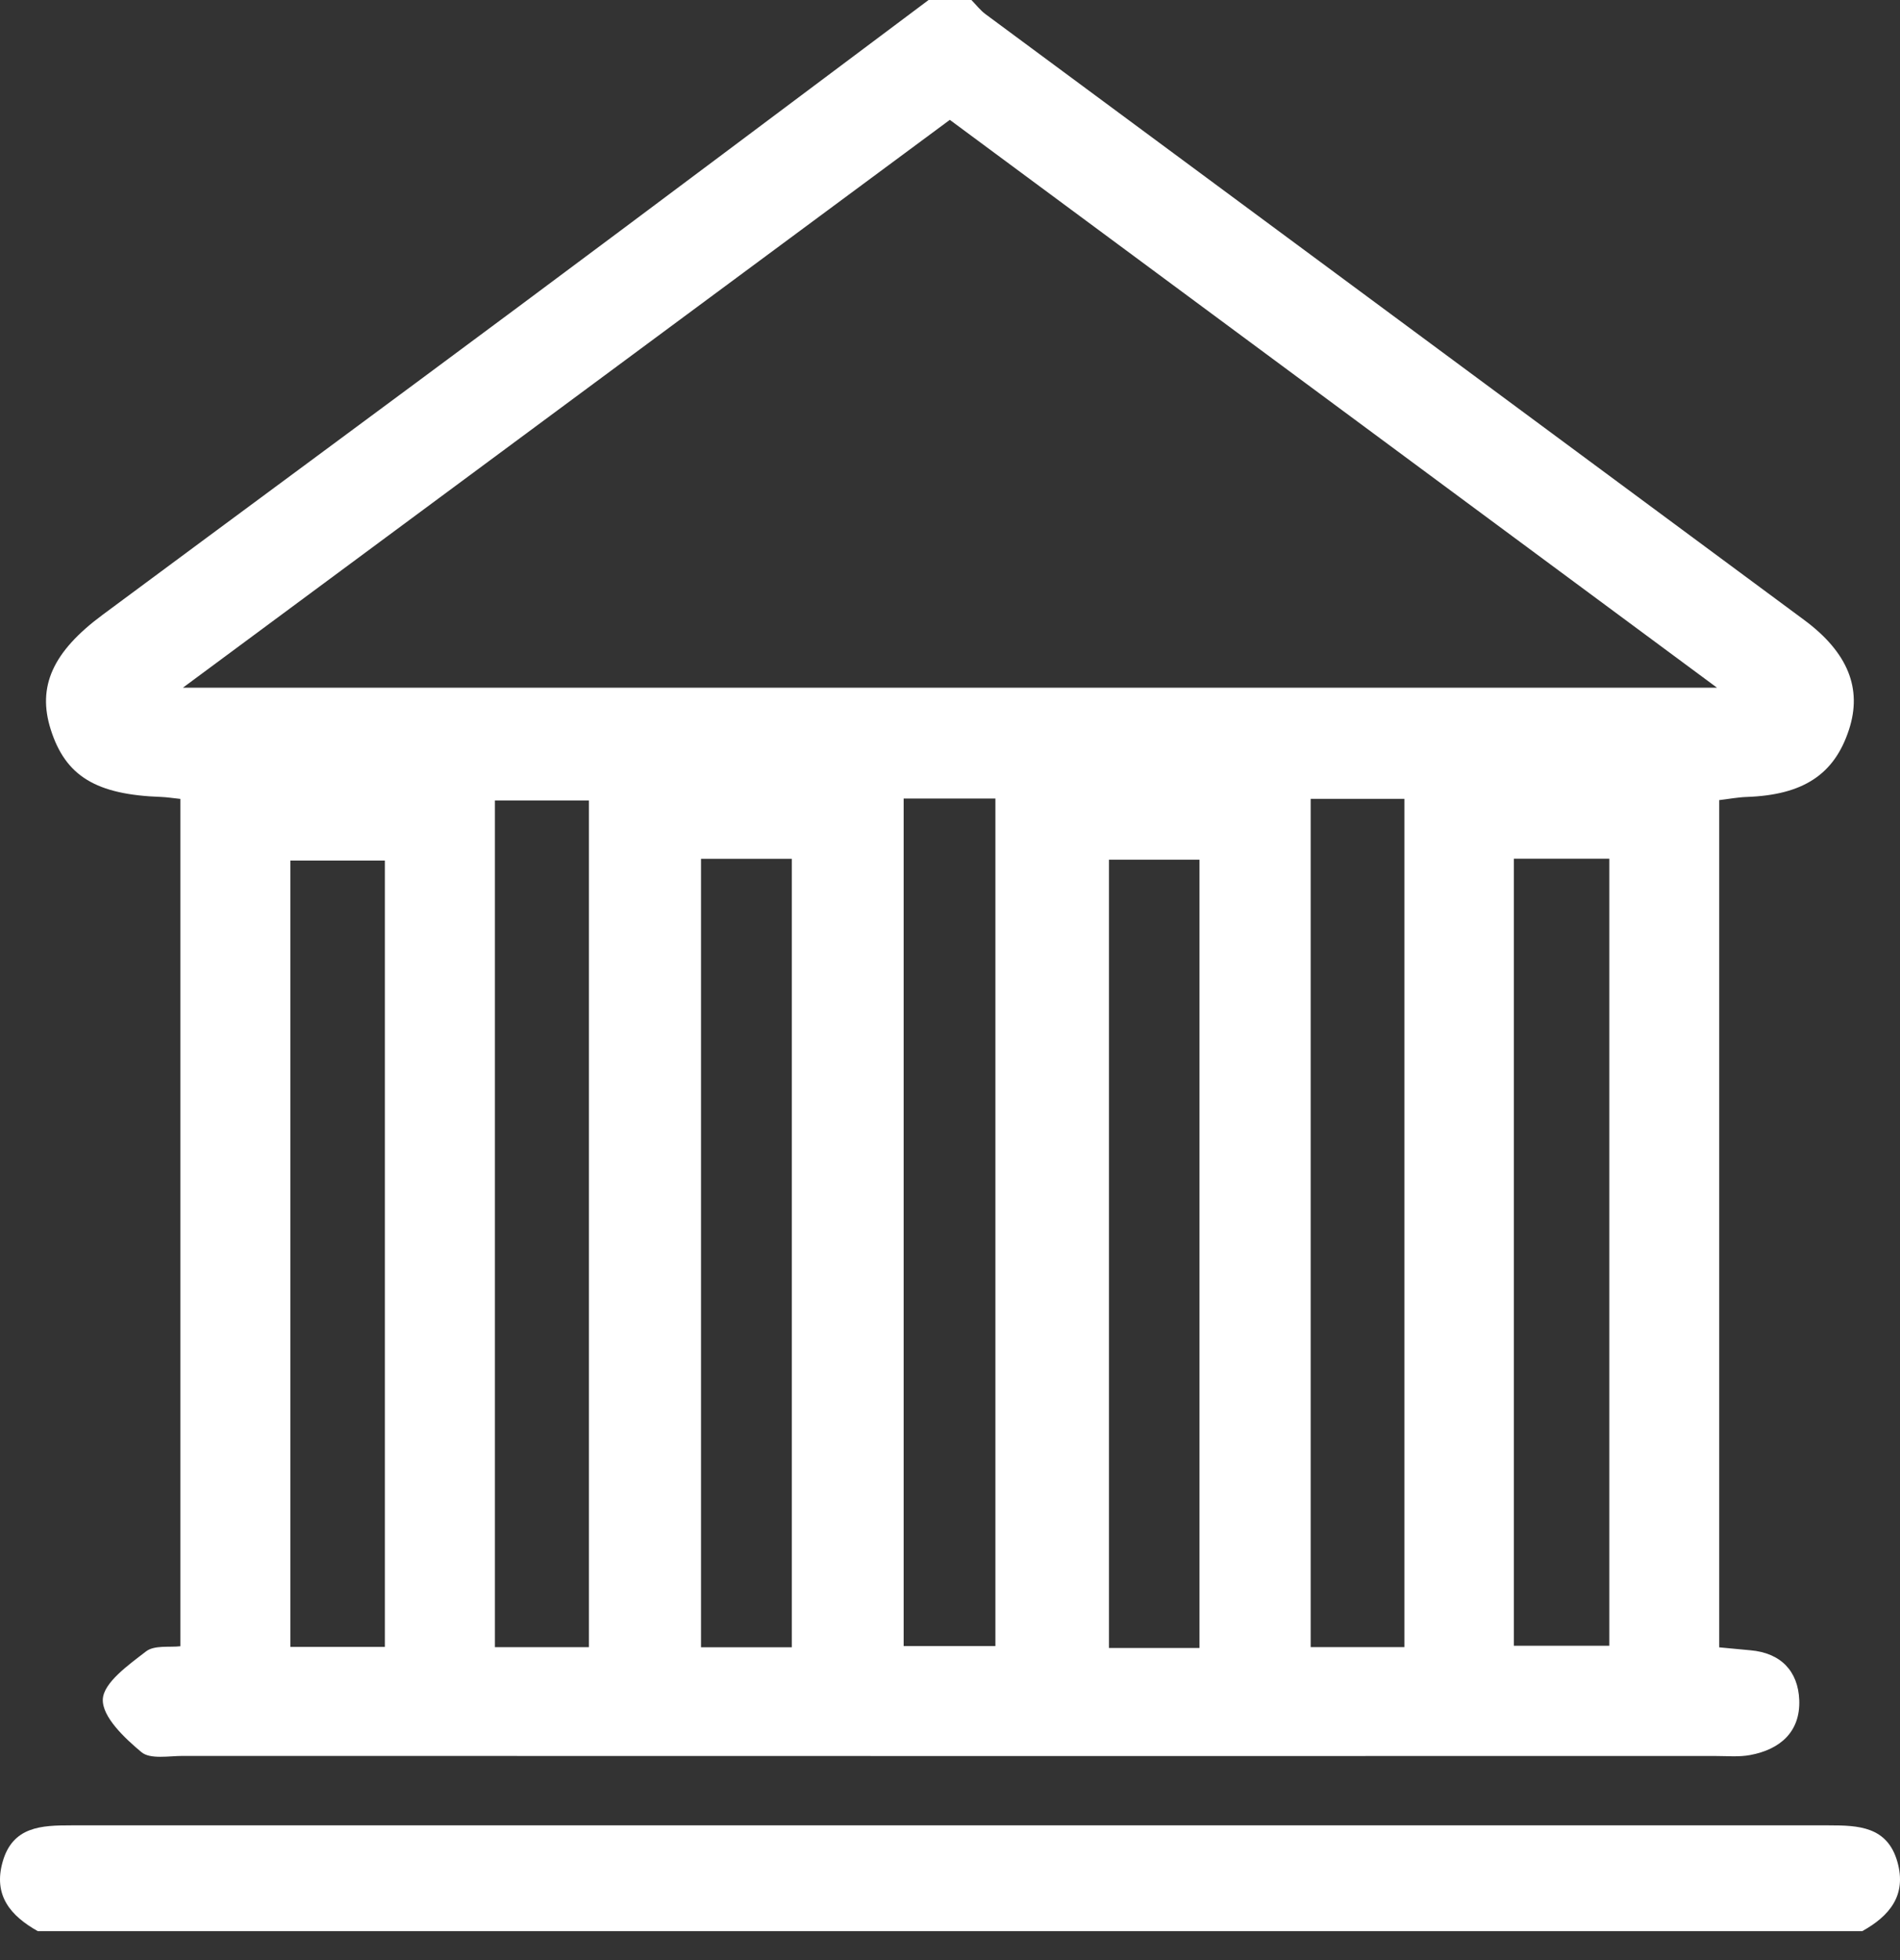
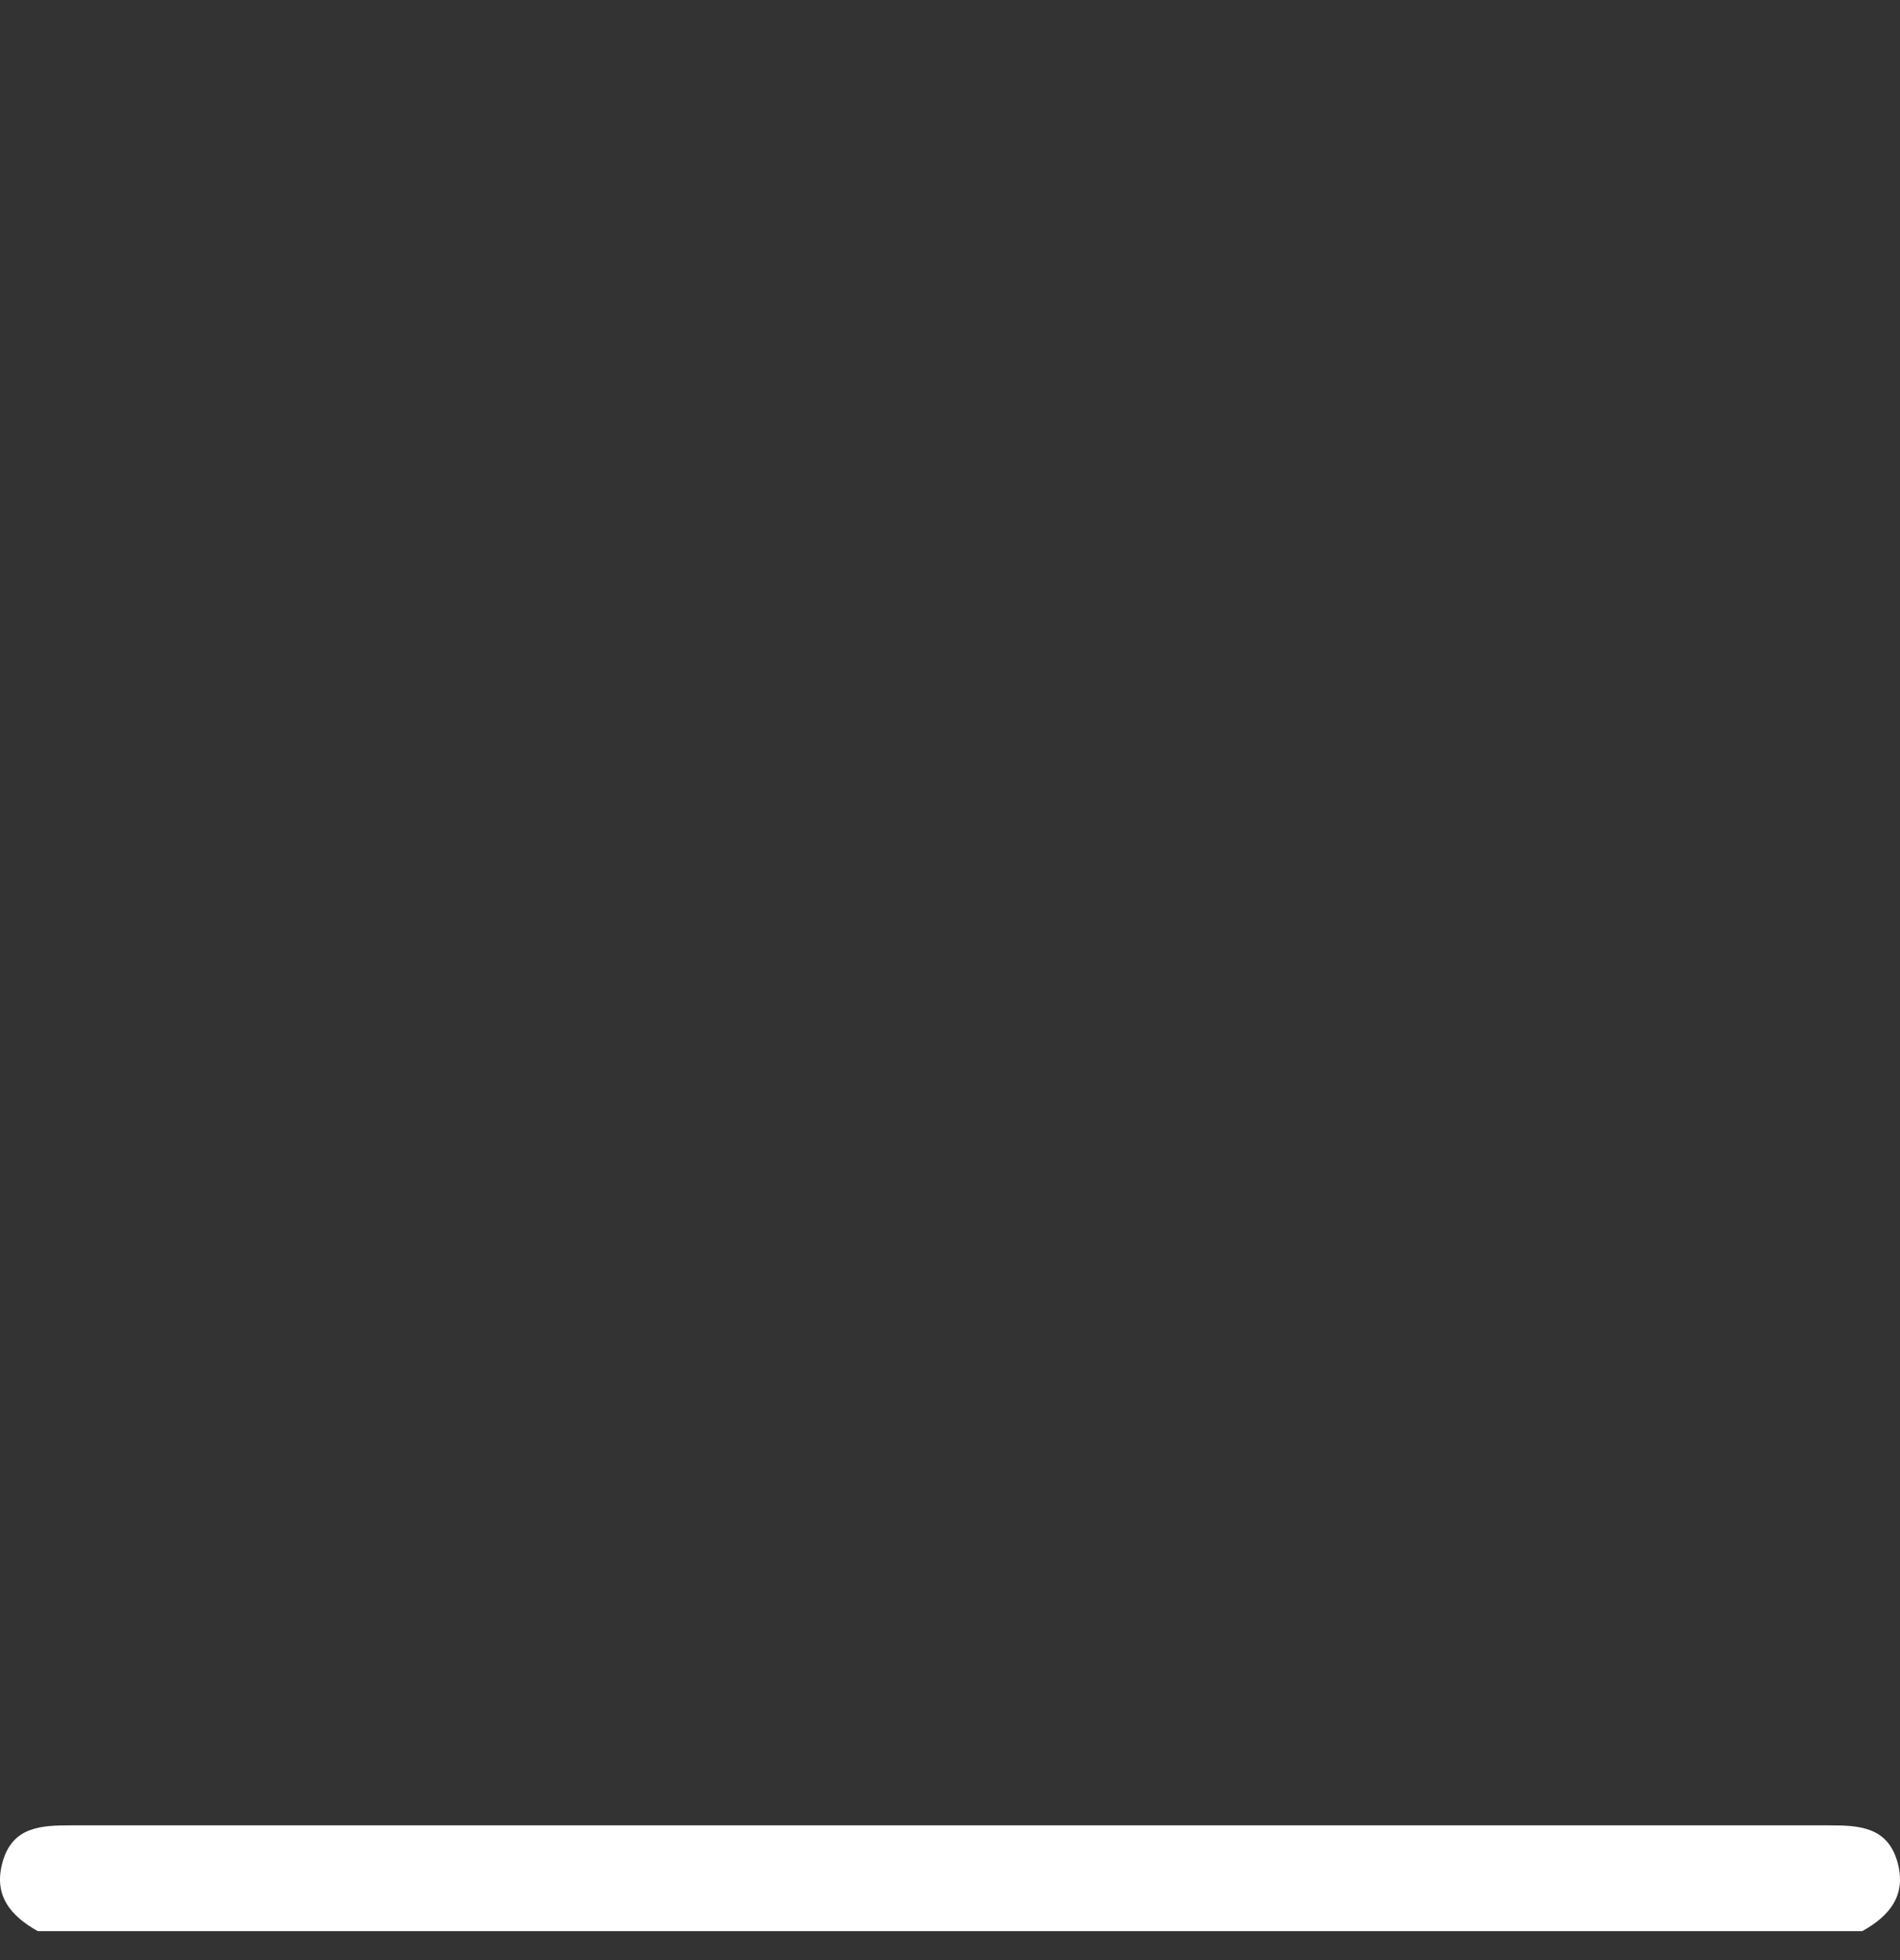
<svg xmlns="http://www.w3.org/2000/svg" width="64" height="66" viewBox="0 0 64 66" fill="none">
  <rect x="0" y="0" width="64" height="66" fill="#333333" stroke="none" />
-   <path d="M31.279 0C31.76 0 32.239 0 32.721 0C32.88 0.162 33.021 0.349 33.203 0.482C42.392 7.282 51.584 14.074 60.77 20.874C62.25 21.97 62.732 23.188 62.282 24.567C61.789 26.082 60.736 26.768 58.837 26.835C58.523 26.846 58.211 26.907 57.911 26.941C57.911 36.494 57.911 45.946 57.911 55.469C58.306 55.507 58.635 55.539 58.961 55.568C59.988 55.657 60.568 56.272 60.606 57.244C60.646 58.311 59.965 58.909 58.95 59.096C58.578 59.165 58.182 59.128 57.799 59.128C40.586 59.128 23.376 59.131 6.163 59.125C5.687 59.125 5.061 59.246 4.764 58.998C4.196 58.525 3.443 57.812 3.463 57.224C3.483 56.658 4.334 56.058 4.92 55.605C5.2 55.389 5.713 55.475 6.077 55.432C6.077 45.833 6.077 36.379 6.077 26.901C5.809 26.872 5.621 26.843 5.436 26.835C3.238 26.76 2.208 26.136 1.709 24.564C1.25 23.121 1.769 21.95 3.457 20.701C8.125 17.239 12.805 13.794 17.467 10.326C22.081 6.895 26.677 3.442 31.279 0ZM31.994 4.036C23.431 10.375 14.92 16.673 6.161 23.156C23.509 23.156 40.511 23.156 57.836 23.156C49.054 16.659 40.537 10.358 31.994 4.036ZM19.836 55.464C19.836 45.856 19.836 36.387 19.836 26.953C18.702 26.953 17.681 26.953 16.671 26.953C16.671 36.508 16.671 45.943 16.671 55.464C17.727 55.464 18.714 55.464 19.836 55.464ZM47.305 55.461C47.305 45.868 47.305 36.396 47.305 26.898C46.215 26.898 45.222 26.898 44.149 26.898C44.149 36.433 44.149 45.902 44.149 55.461C45.219 55.461 46.203 55.461 47.305 55.461ZM12.964 55.455C12.964 46.552 12.964 37.749 12.964 28.975C11.833 28.975 10.809 28.975 9.781 28.975C9.781 37.856 9.781 46.618 9.781 55.455C10.892 55.455 11.922 55.455 12.964 55.455ZM50.993 28.915C50.993 37.821 50.993 46.586 50.993 55.415C52.115 55.415 53.174 55.415 54.209 55.415C54.209 46.508 54.209 37.74 54.209 28.915C53.125 28.915 52.129 28.915 50.993 28.915ZM30.439 26.889C30.439 36.462 30.439 45.917 30.439 55.426C31.515 55.426 32.528 55.426 33.529 55.426C33.529 45.848 33.529 36.396 33.529 26.889C32.493 26.889 31.547 26.889 30.439 26.889ZM23.613 28.918C23.613 37.74 23.613 46.575 23.613 55.467C24.637 55.467 25.624 55.467 26.671 55.467C26.671 46.58 26.671 37.778 26.671 28.918C25.632 28.918 24.683 28.918 23.613 28.918ZM40.404 55.49C40.404 46.549 40.404 37.743 40.404 28.947C39.314 28.947 38.33 28.947 37.355 28.947C37.355 37.836 37.355 46.632 37.355 55.49C38.416 55.49 39.363 55.49 40.404 55.49Z" fill="white" />
  <path d="M1.274 65.026C0.359 64.512 -0.232 63.826 0.088 62.695C0.425 61.494 1.403 61.463 2.399 61.463C22.133 61.463 41.867 61.463 61.602 61.463C62.597 61.463 63.575 61.497 63.913 62.695C64.23 63.82 63.647 64.515 62.727 65.026C42.242 65.026 21.758 65.026 1.274 65.026Z" fill="white" />
</svg>